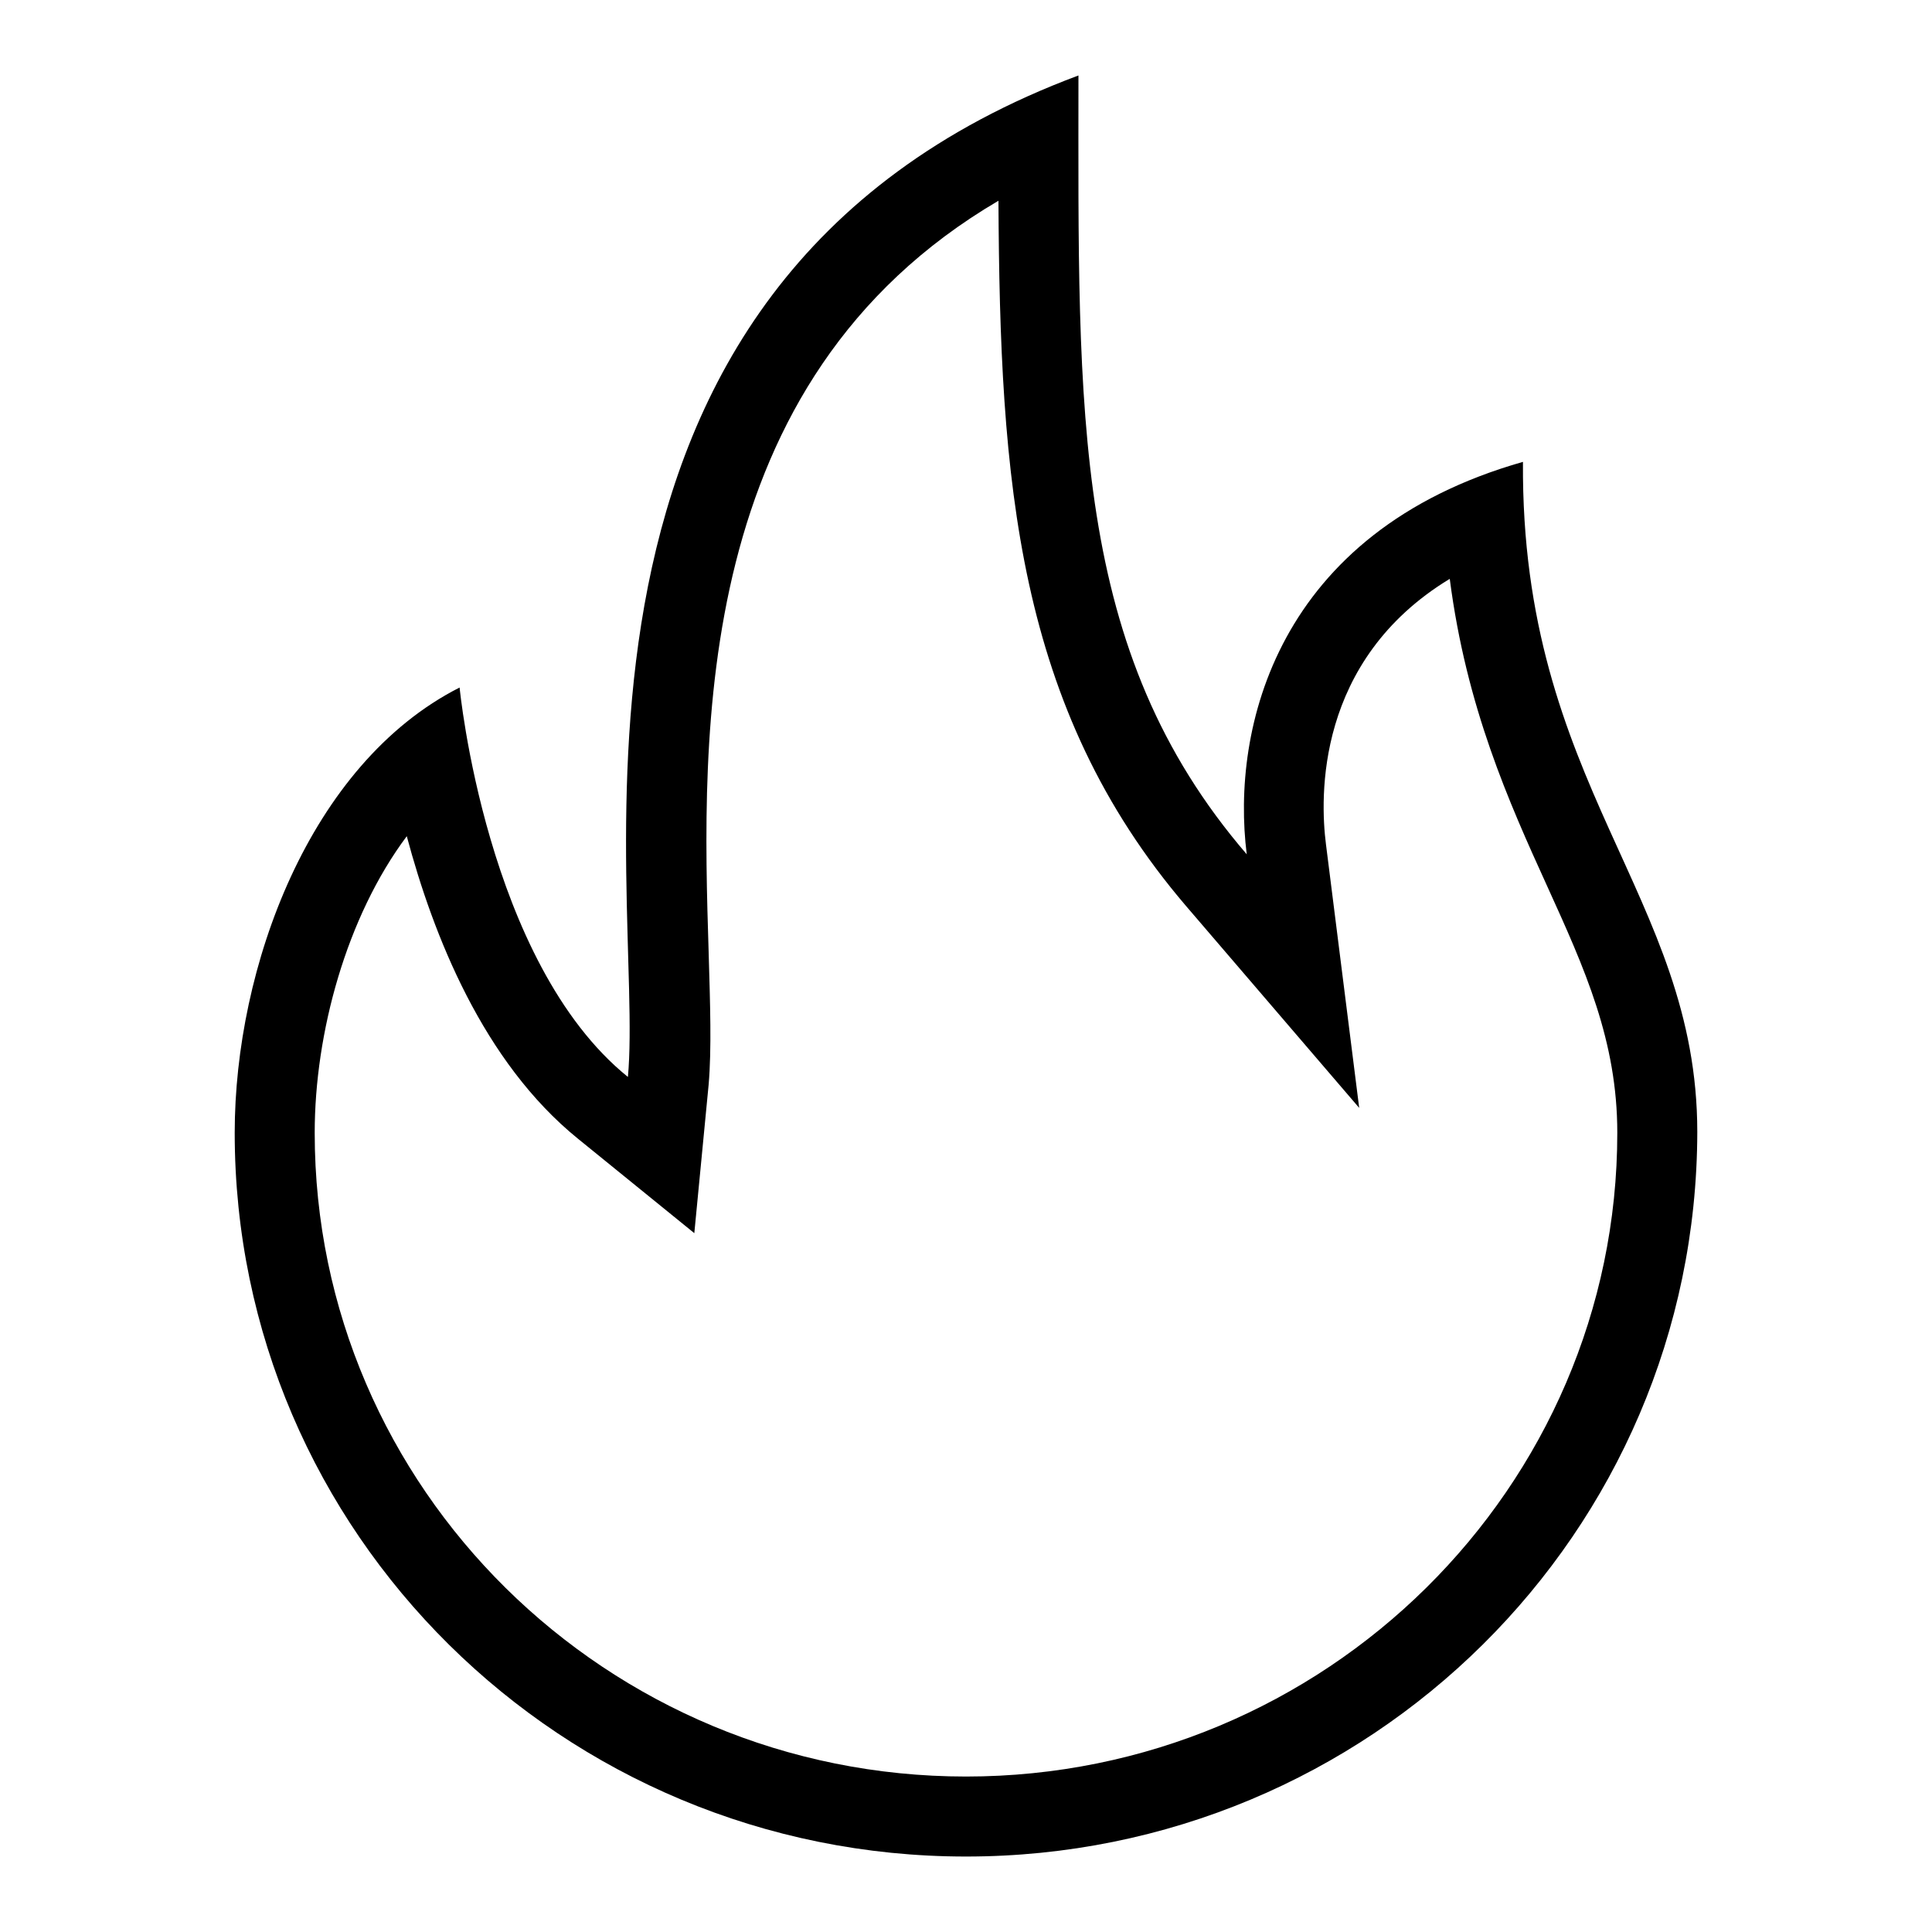
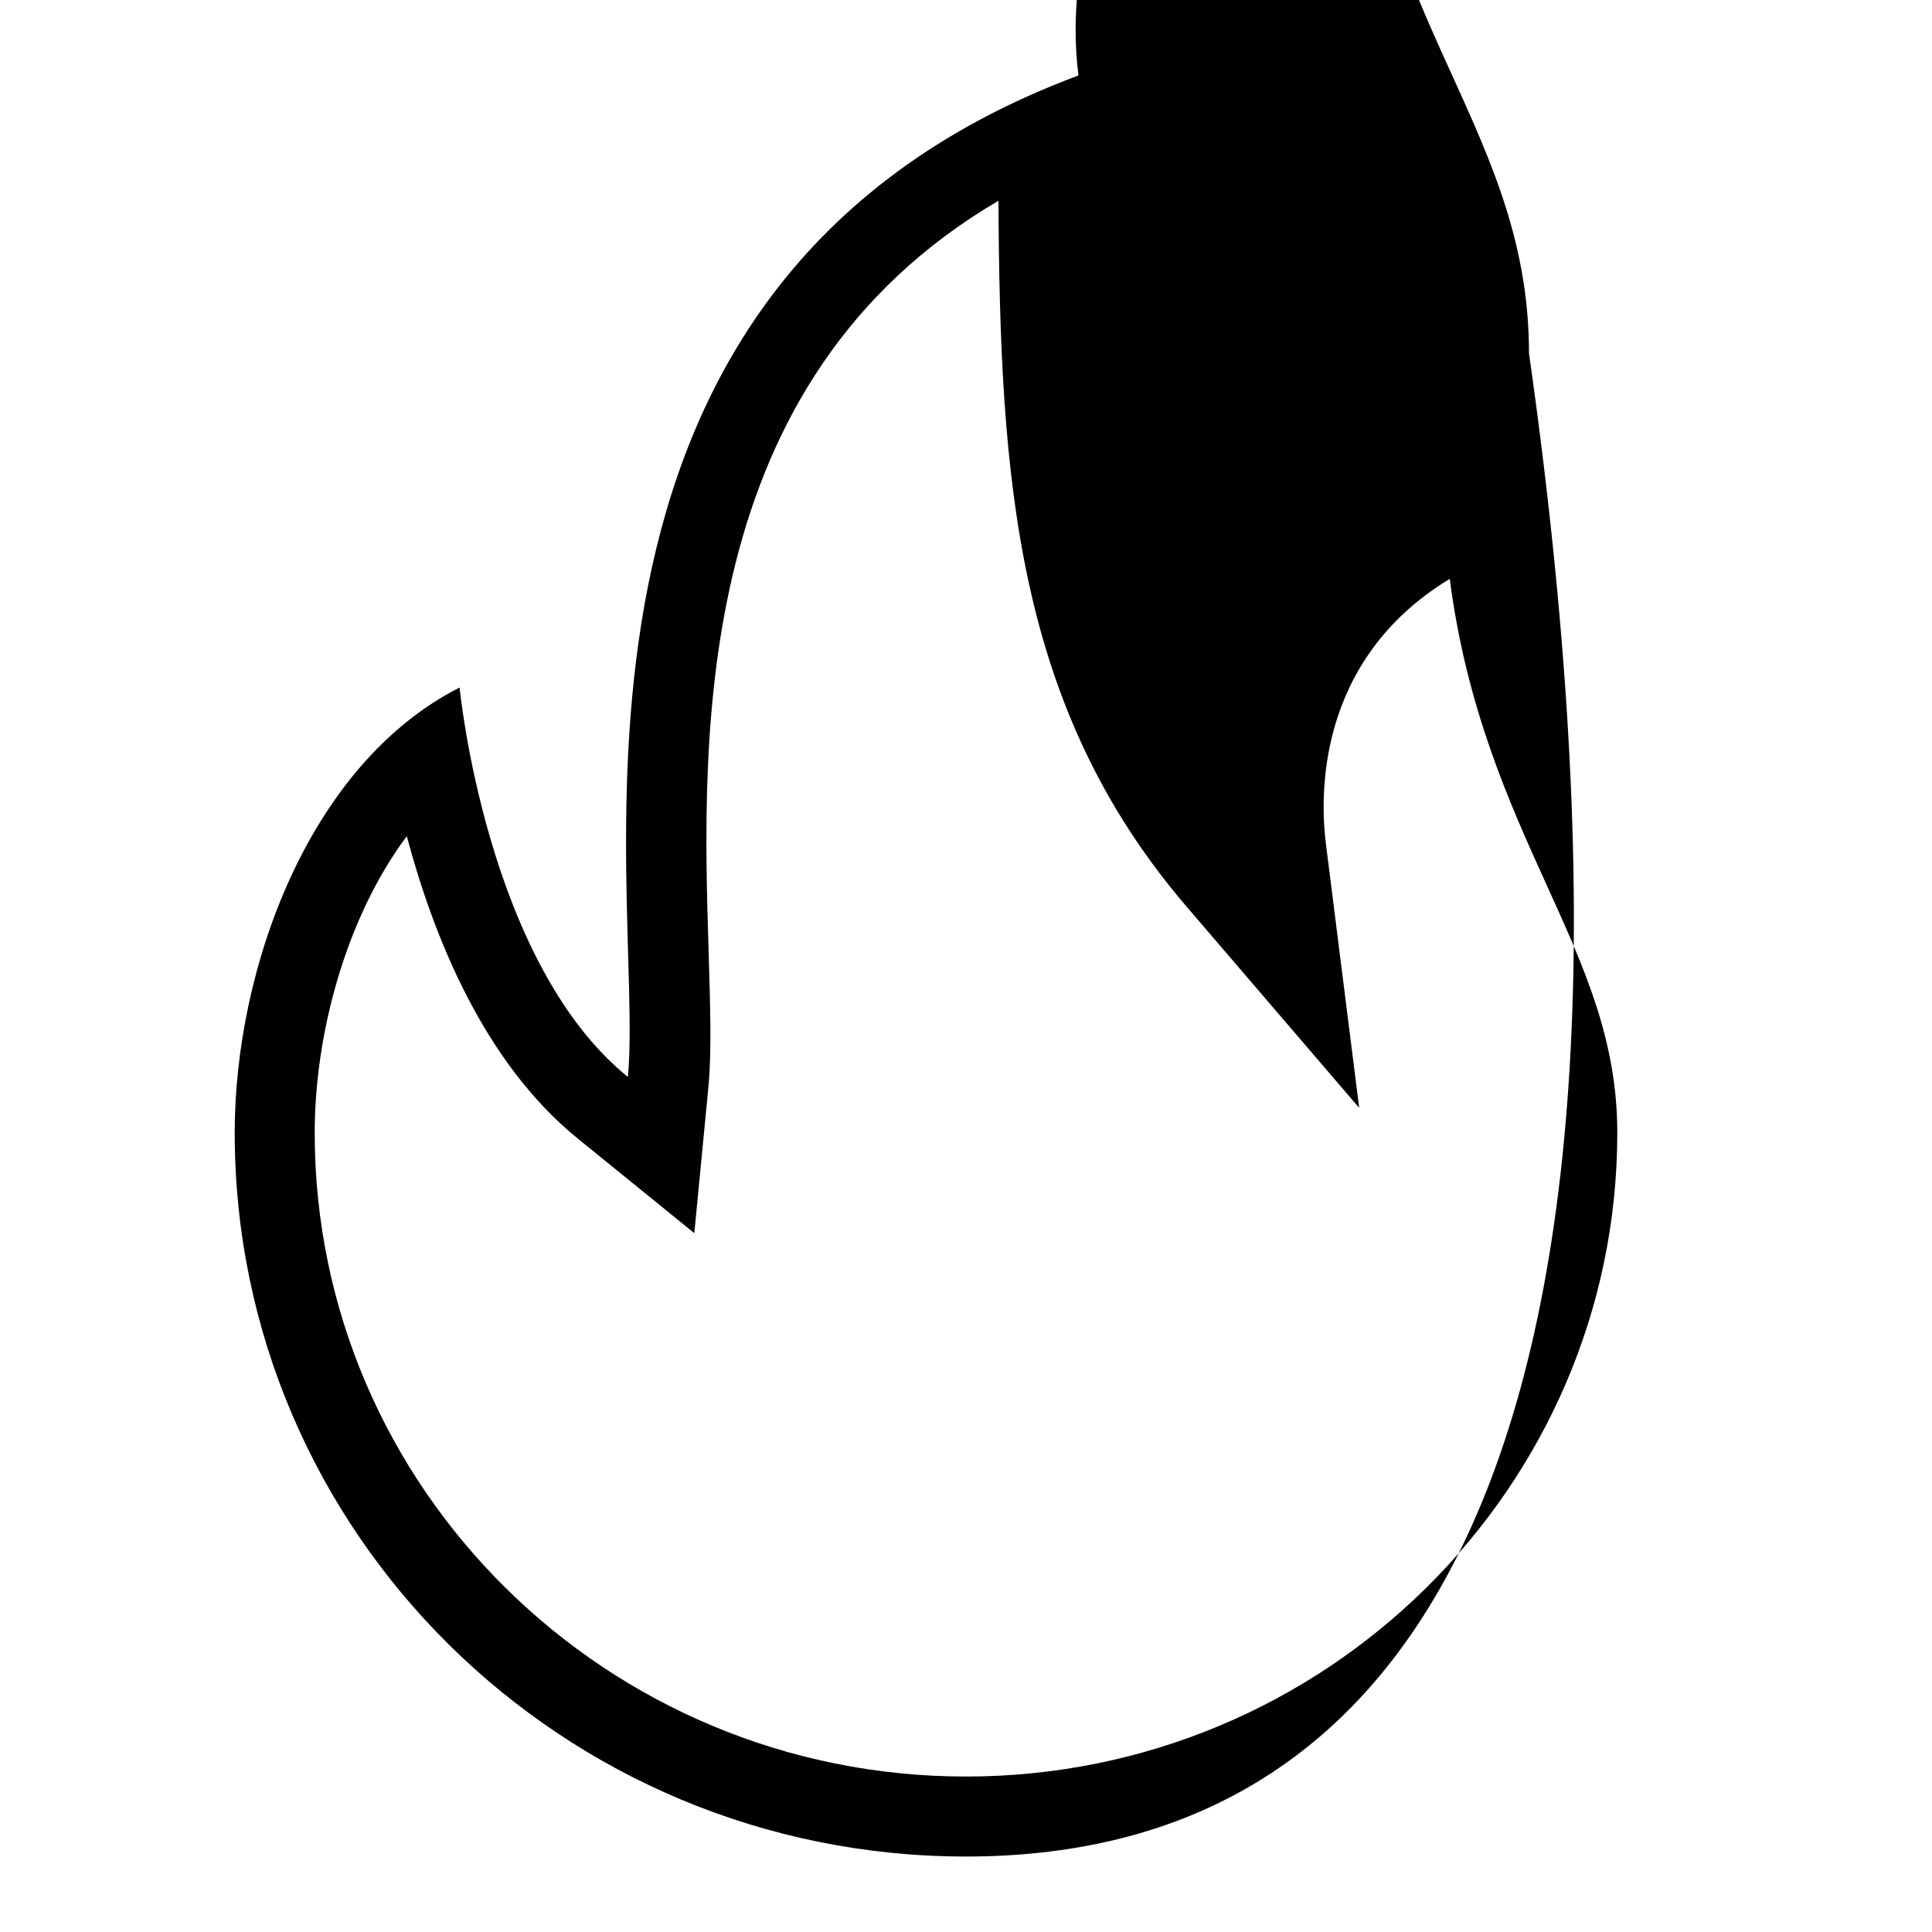
<svg xmlns="http://www.w3.org/2000/svg" version="1.1" x="0px" y="0px" viewBox="0 0 256 256" enable-background="new 0 0 256 256" xml:space="preserve">
  <g>
    <g>
-       <path fill="#000000" d="M128,235.4c47.6,0,86.3-38.3,86.3-85.3c0-12.2-4.3-21.7-9.3-32.7c-5.1-11.2-10.7-23.7-12.9-40.7c-17.8,10.8-17.2,29-16.4,35.2l4.4,34.9l-22.9-26.7c-22.6-26.4-24.7-56.4-24.9-93.5C91.6,50.5,93,97.2,93.9,126.2c0.2,6.9,0.4,12.8,0,17.5L92,163.4l-15.4-12.5c-12.6-10.2-19.2-27-22.7-40.1c-8,10.7-12.2,26.1-12.2,39.3C41.7,197.2,80.4,235.4,128,235.4 M128,246c-53.5,0-96.9-42.9-96.9-95.9c0-21.9,9.9-48.9,29.8-59c0,0,3.5,36.4,22.3,51.6C85.5,118.3,68.1,37.9,142.9,10c0,44.9-1,76.1,22.3,103.2c-2.1-16.6,3.9-42.7,36.6-52c-0.3,42.9,23.1,57.4,23.1,88.8C224.8,203.1,181.5,246,128,246L128,246L128,246z" />
+       <path fill="#000000" d="M128,235.4c47.6,0,86.3-38.3,86.3-85.3c0-12.2-4.3-21.7-9.3-32.7c-5.1-11.2-10.7-23.7-12.9-40.7c-17.8,10.8-17.2,29-16.4,35.2l4.4,34.9l-22.9-26.7c-22.6-26.4-24.7-56.4-24.9-93.5C91.6,50.5,93,97.2,93.9,126.2c0.2,6.9,0.4,12.8,0,17.5L92,163.4l-15.4-12.5c-12.6-10.2-19.2-27-22.7-40.1c-8,10.7-12.2,26.1-12.2,39.3C41.7,197.2,80.4,235.4,128,235.4 M128,246c-53.5,0-96.9-42.9-96.9-95.9c0-21.9,9.9-48.9,29.8-59c0,0,3.5,36.4,22.3,51.6C85.5,118.3,68.1,37.9,142.9,10c-2.1-16.6,3.9-42.7,36.6-52c-0.3,42.9,23.1,57.4,23.1,88.8C224.8,203.1,181.5,246,128,246L128,246L128,246z" />
    </g>
  </g>
</svg>